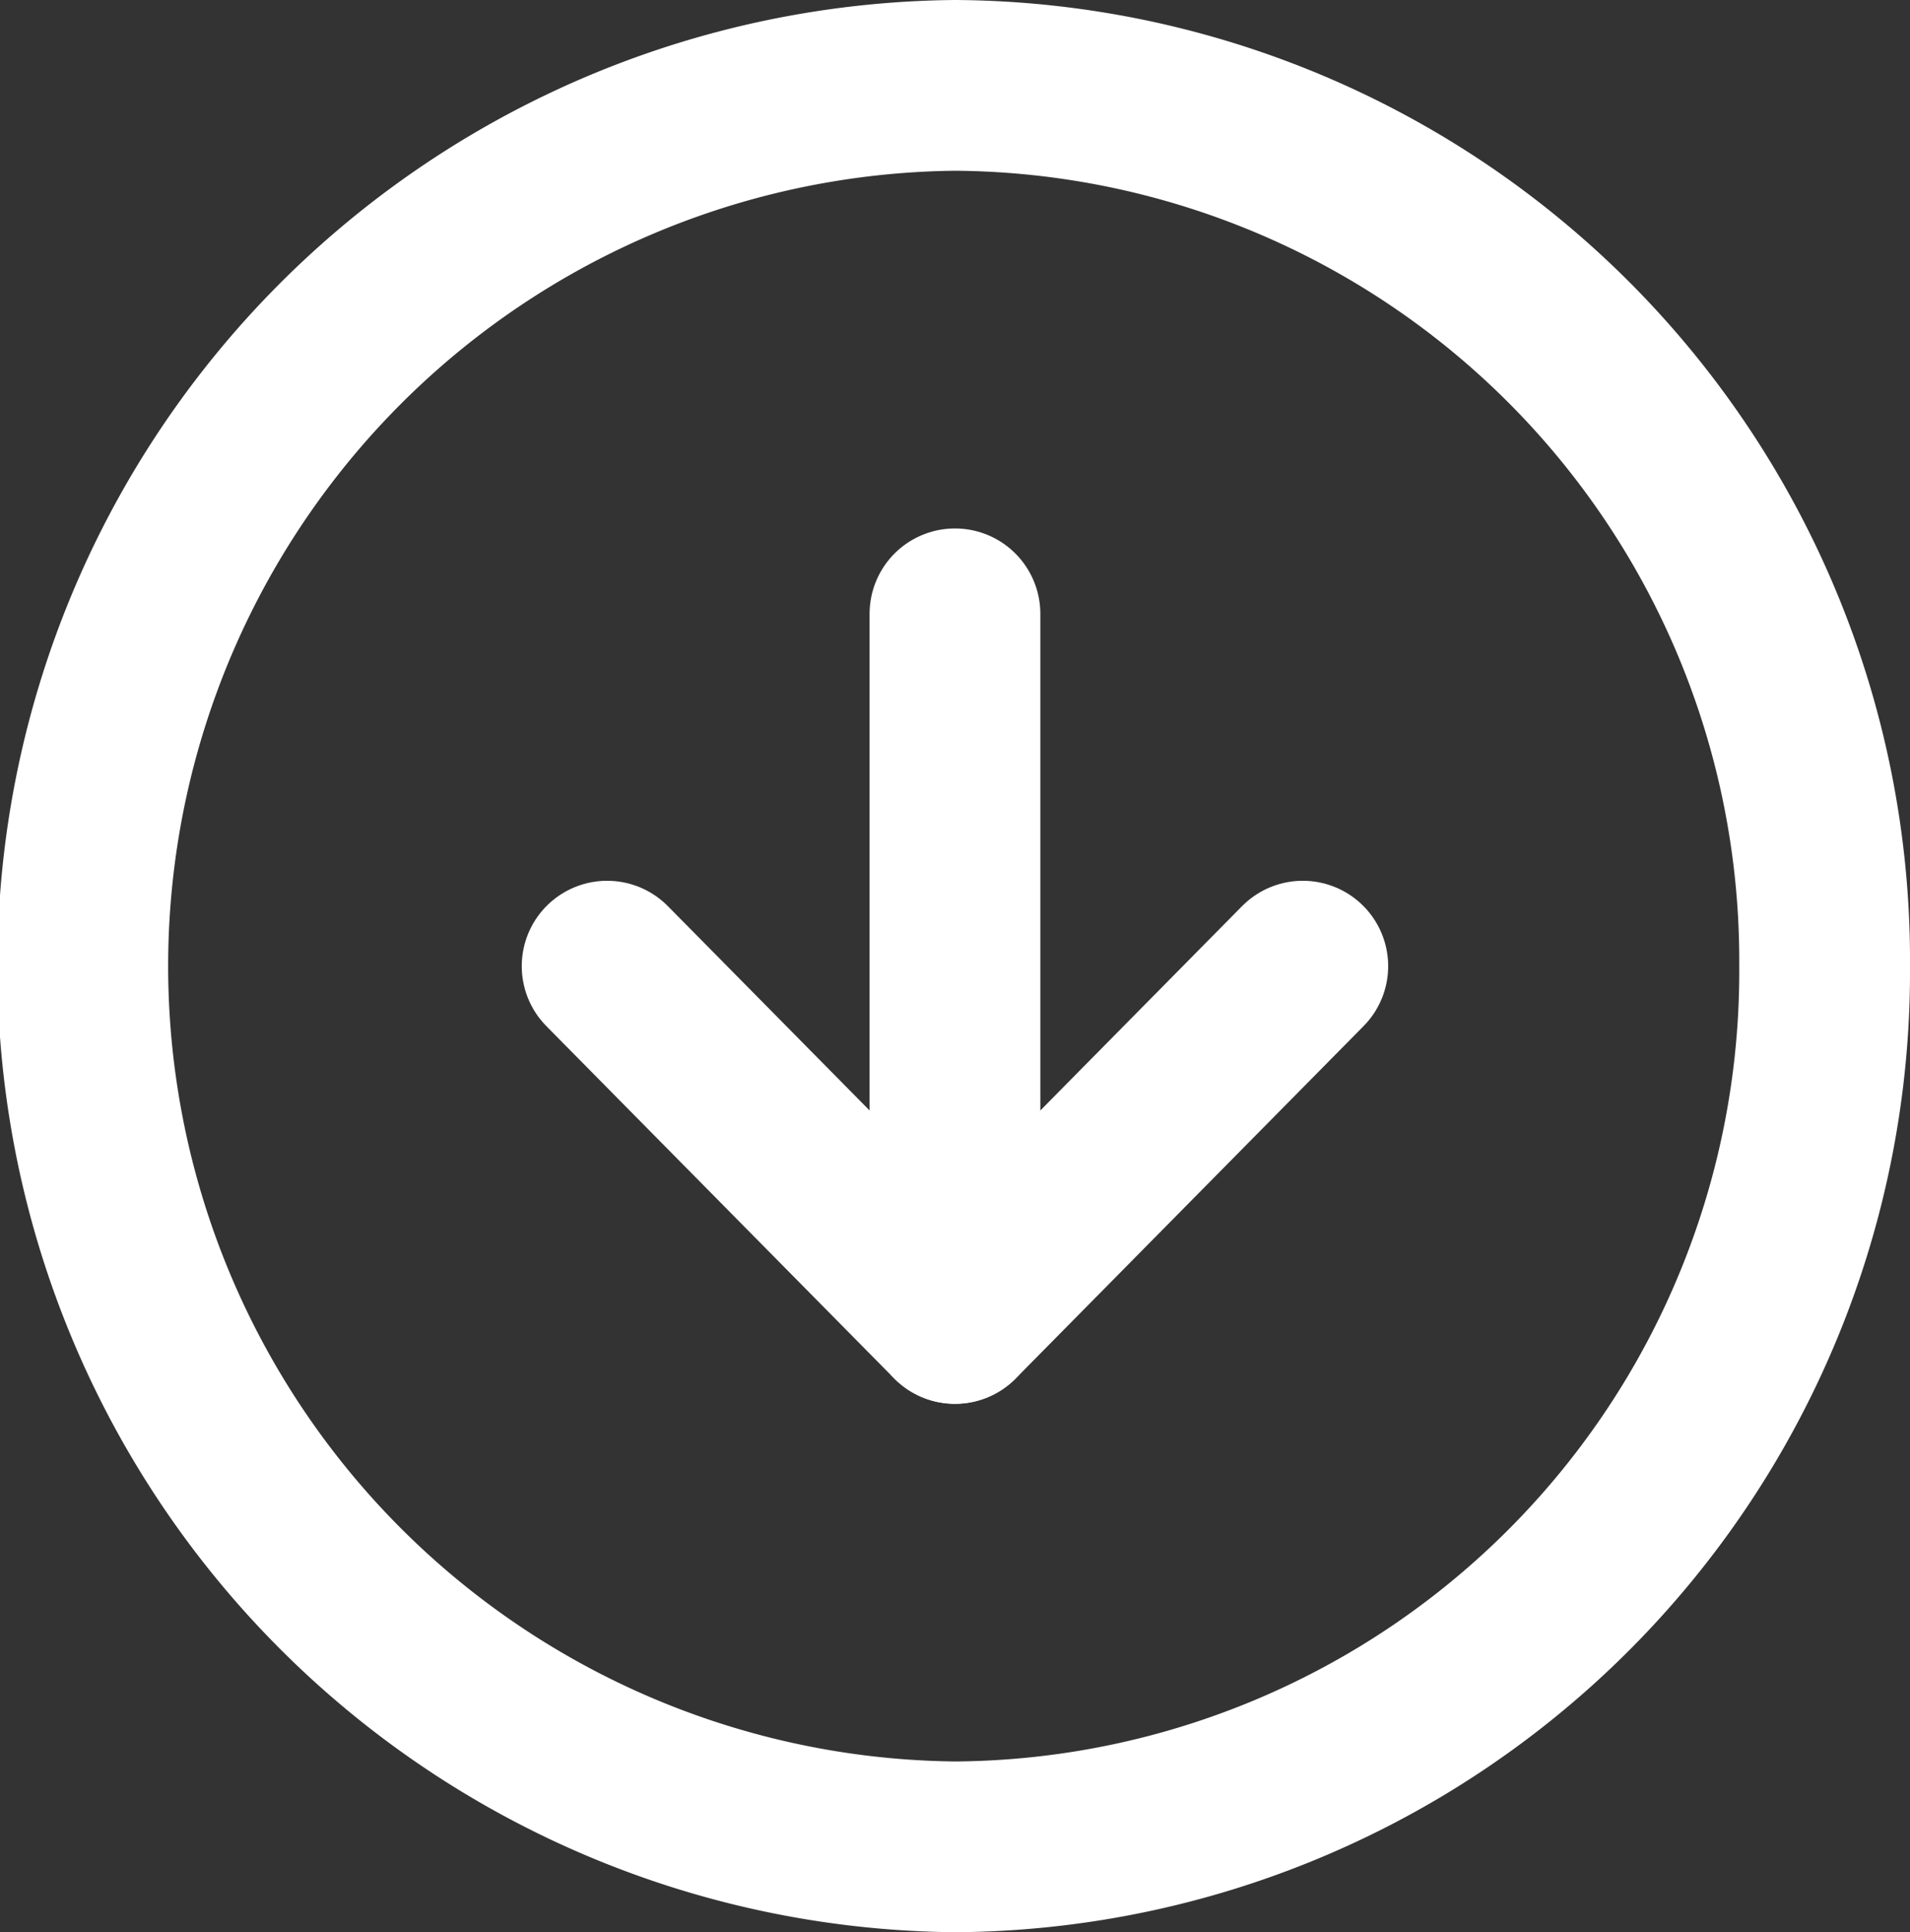
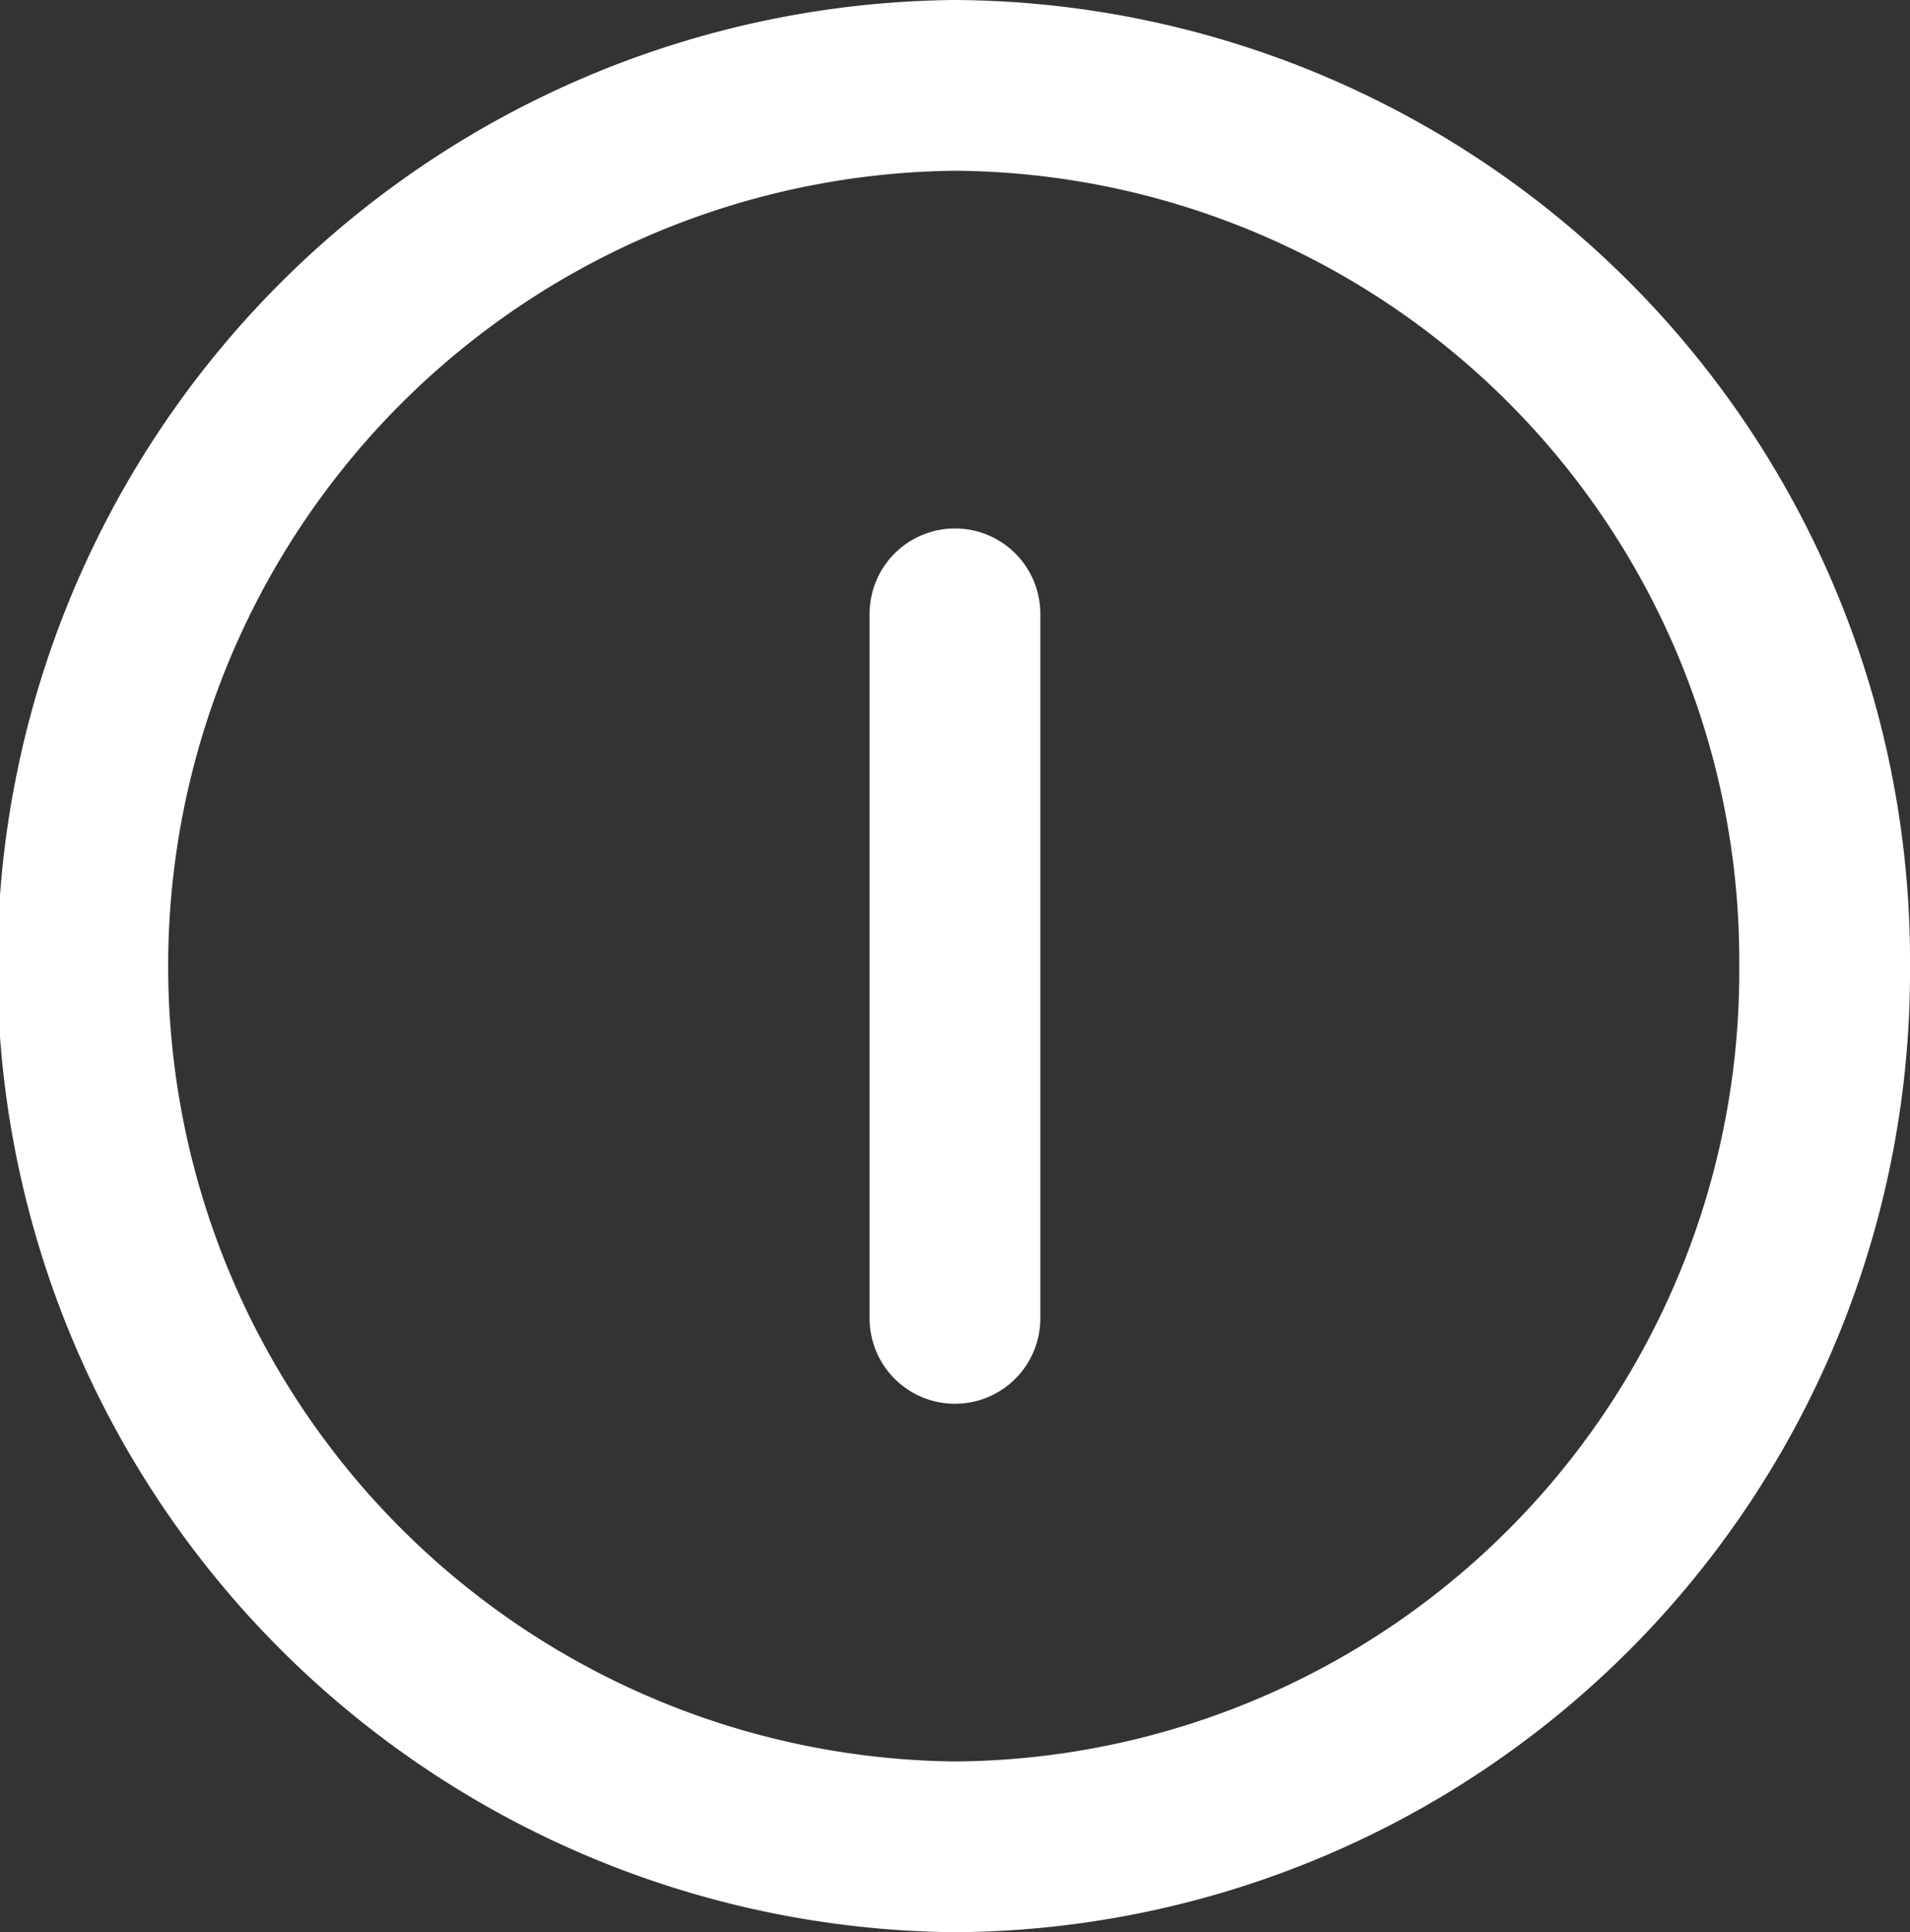
<svg xmlns="http://www.w3.org/2000/svg" width="22.371" height="22.633" viewBox="0 0 22.371 22.633">
  <rect x="0" y="0" width="22.371" height="22.633" fill="#333333" stroke="none" />
  <g id="Icono_Flecha" data-name="Icono Flecha" transform="translate(1 1)">
    <path id="Trazado_285" data-name="Trazado 285" d="M23.371,13.317A10.252,10.252,0,0,1,13.185,23.633,10.317,10.317,0,0,1,13.185,3,10.252,10.252,0,0,1,23.371,13.317Z" transform="translate(-3 -3)" fill="none" stroke="#fff" stroke-linecap="round" stroke-linejoin="round" stroke-width="2" />
-     <path id="Trazado_286" data-name="Trazado 286" d="M12,18l4.074,4.127L20.148,18" transform="translate(-5.889 -7.683)" fill="none" stroke="#fff" stroke-linecap="round" stroke-linejoin="round" stroke-width="2" />
    <path id="Trazado_287" data-name="Trazado 287" d="M18,12v8.253" transform="translate(-7.815 -5.81)" fill="none" stroke="#fff" stroke-linecap="round" stroke-linejoin="round" stroke-width="2" />
  </g>
</svg>